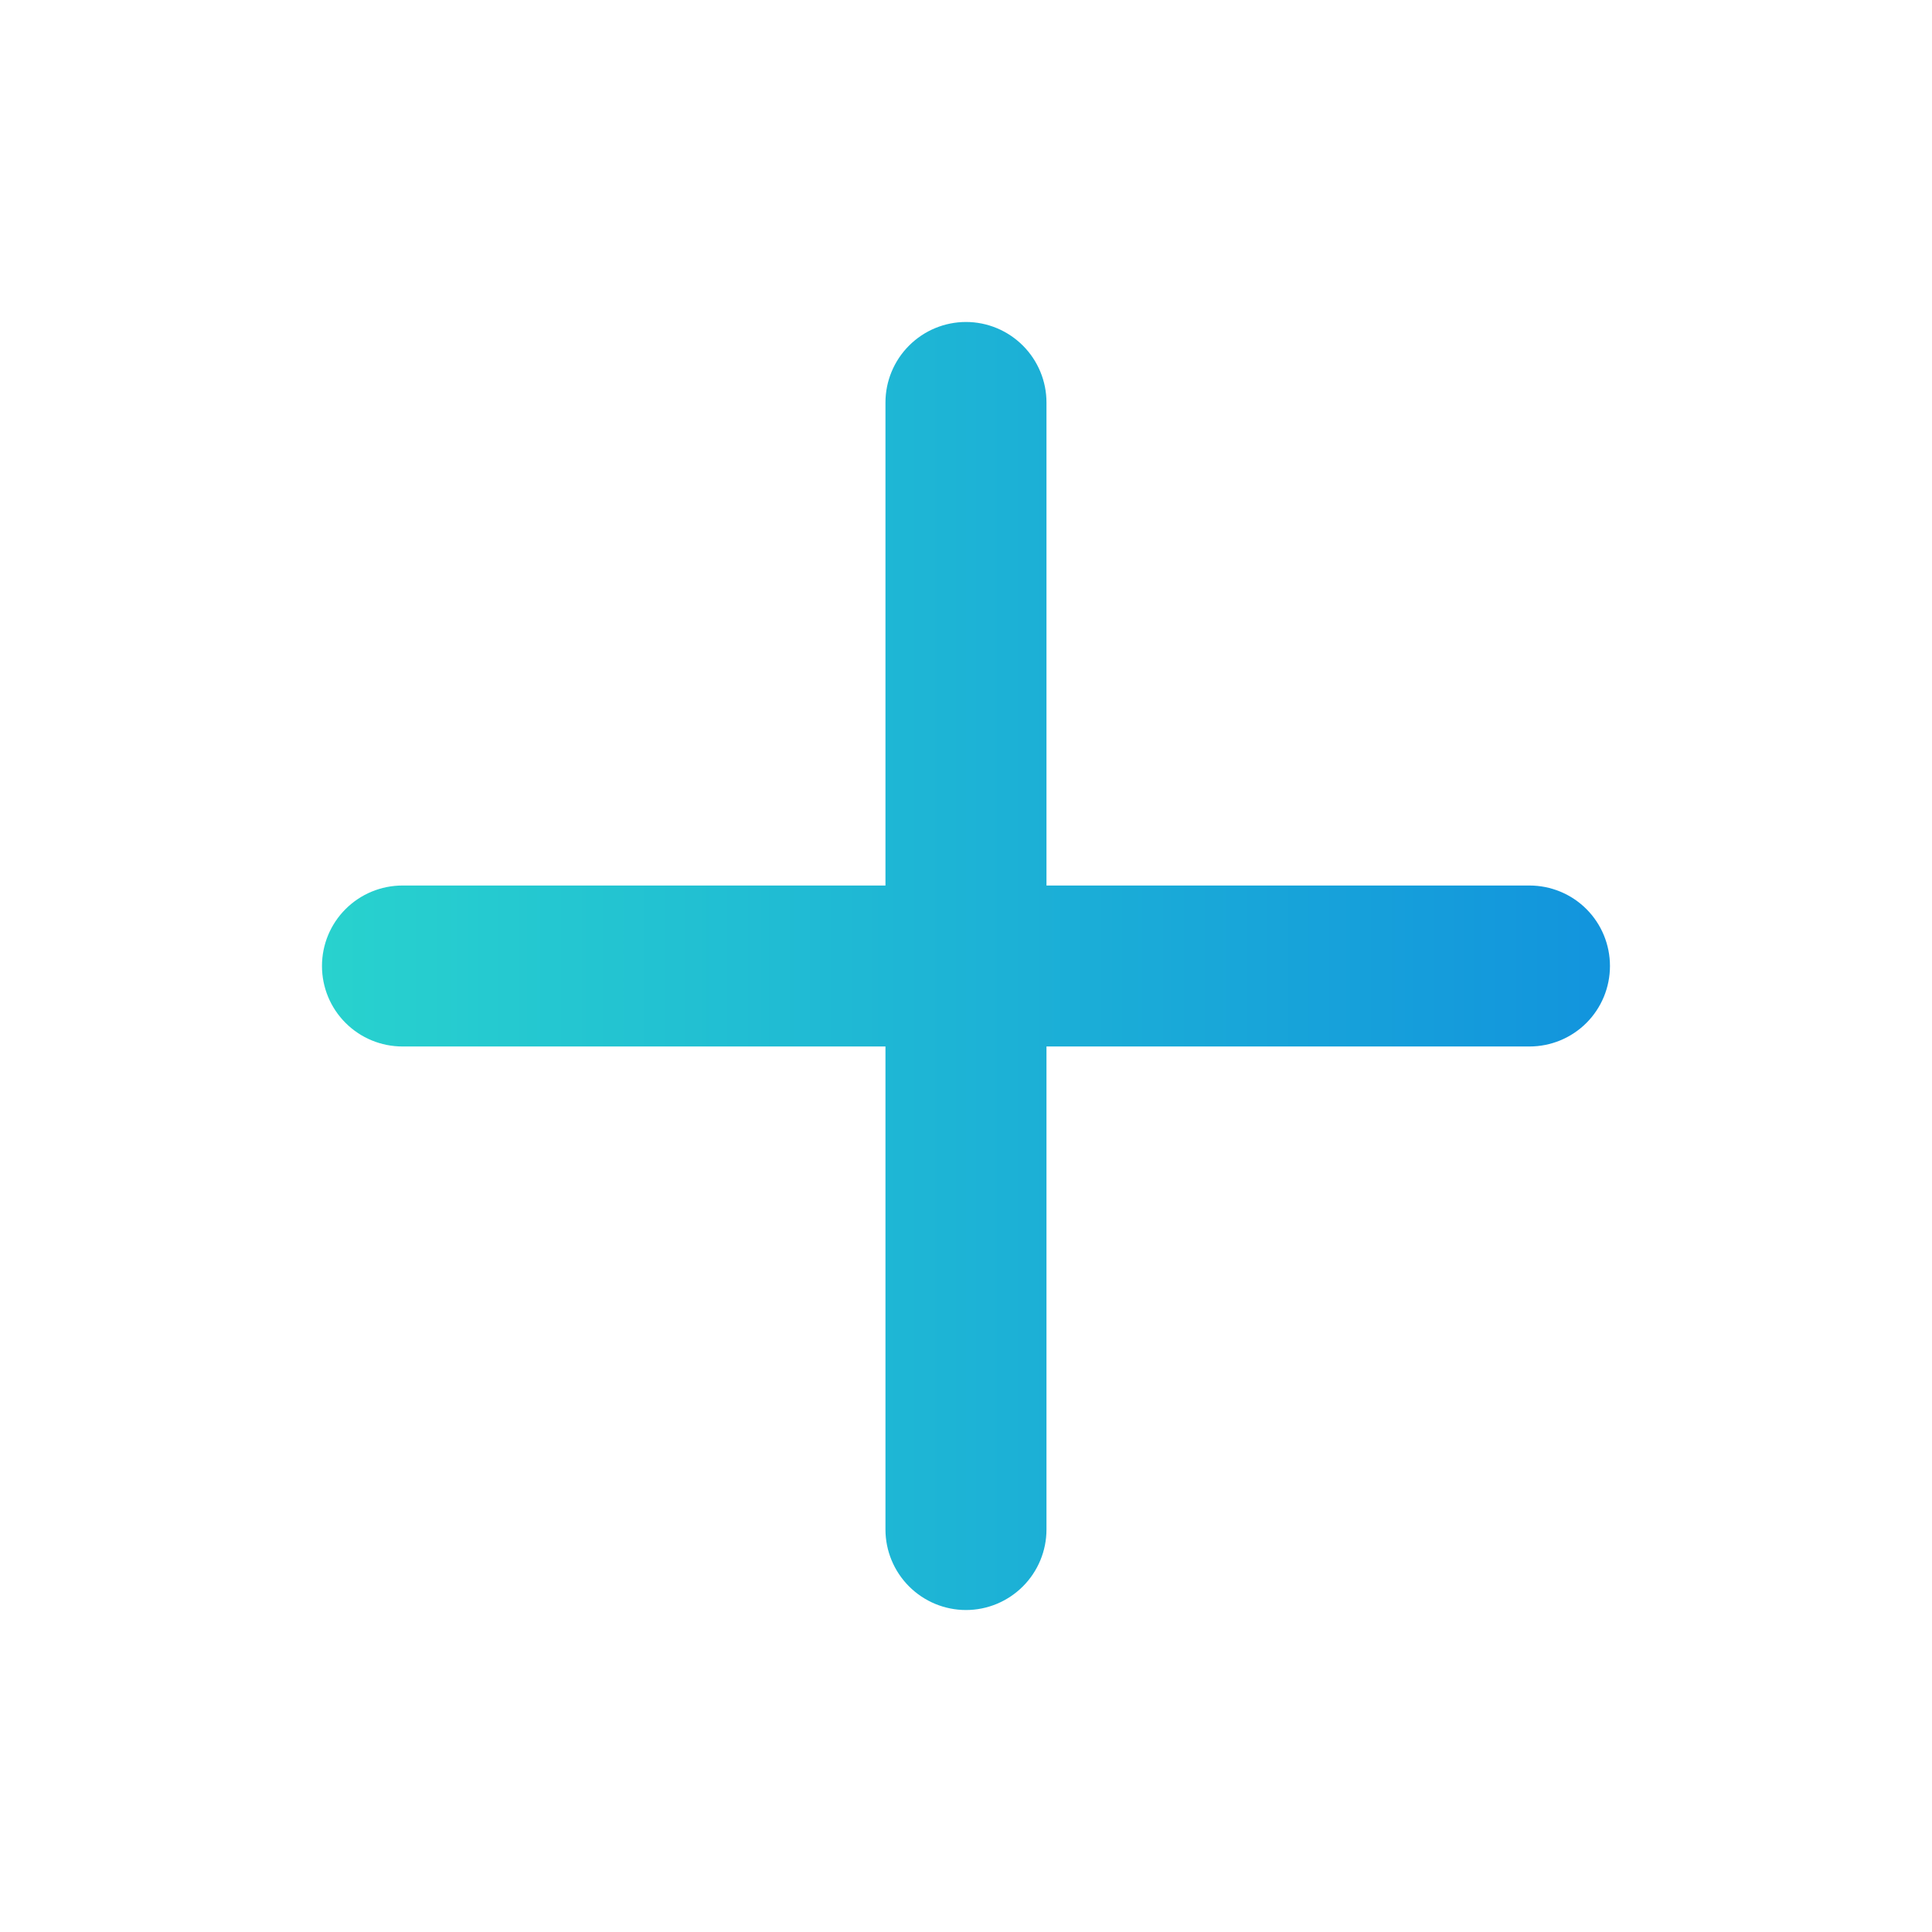
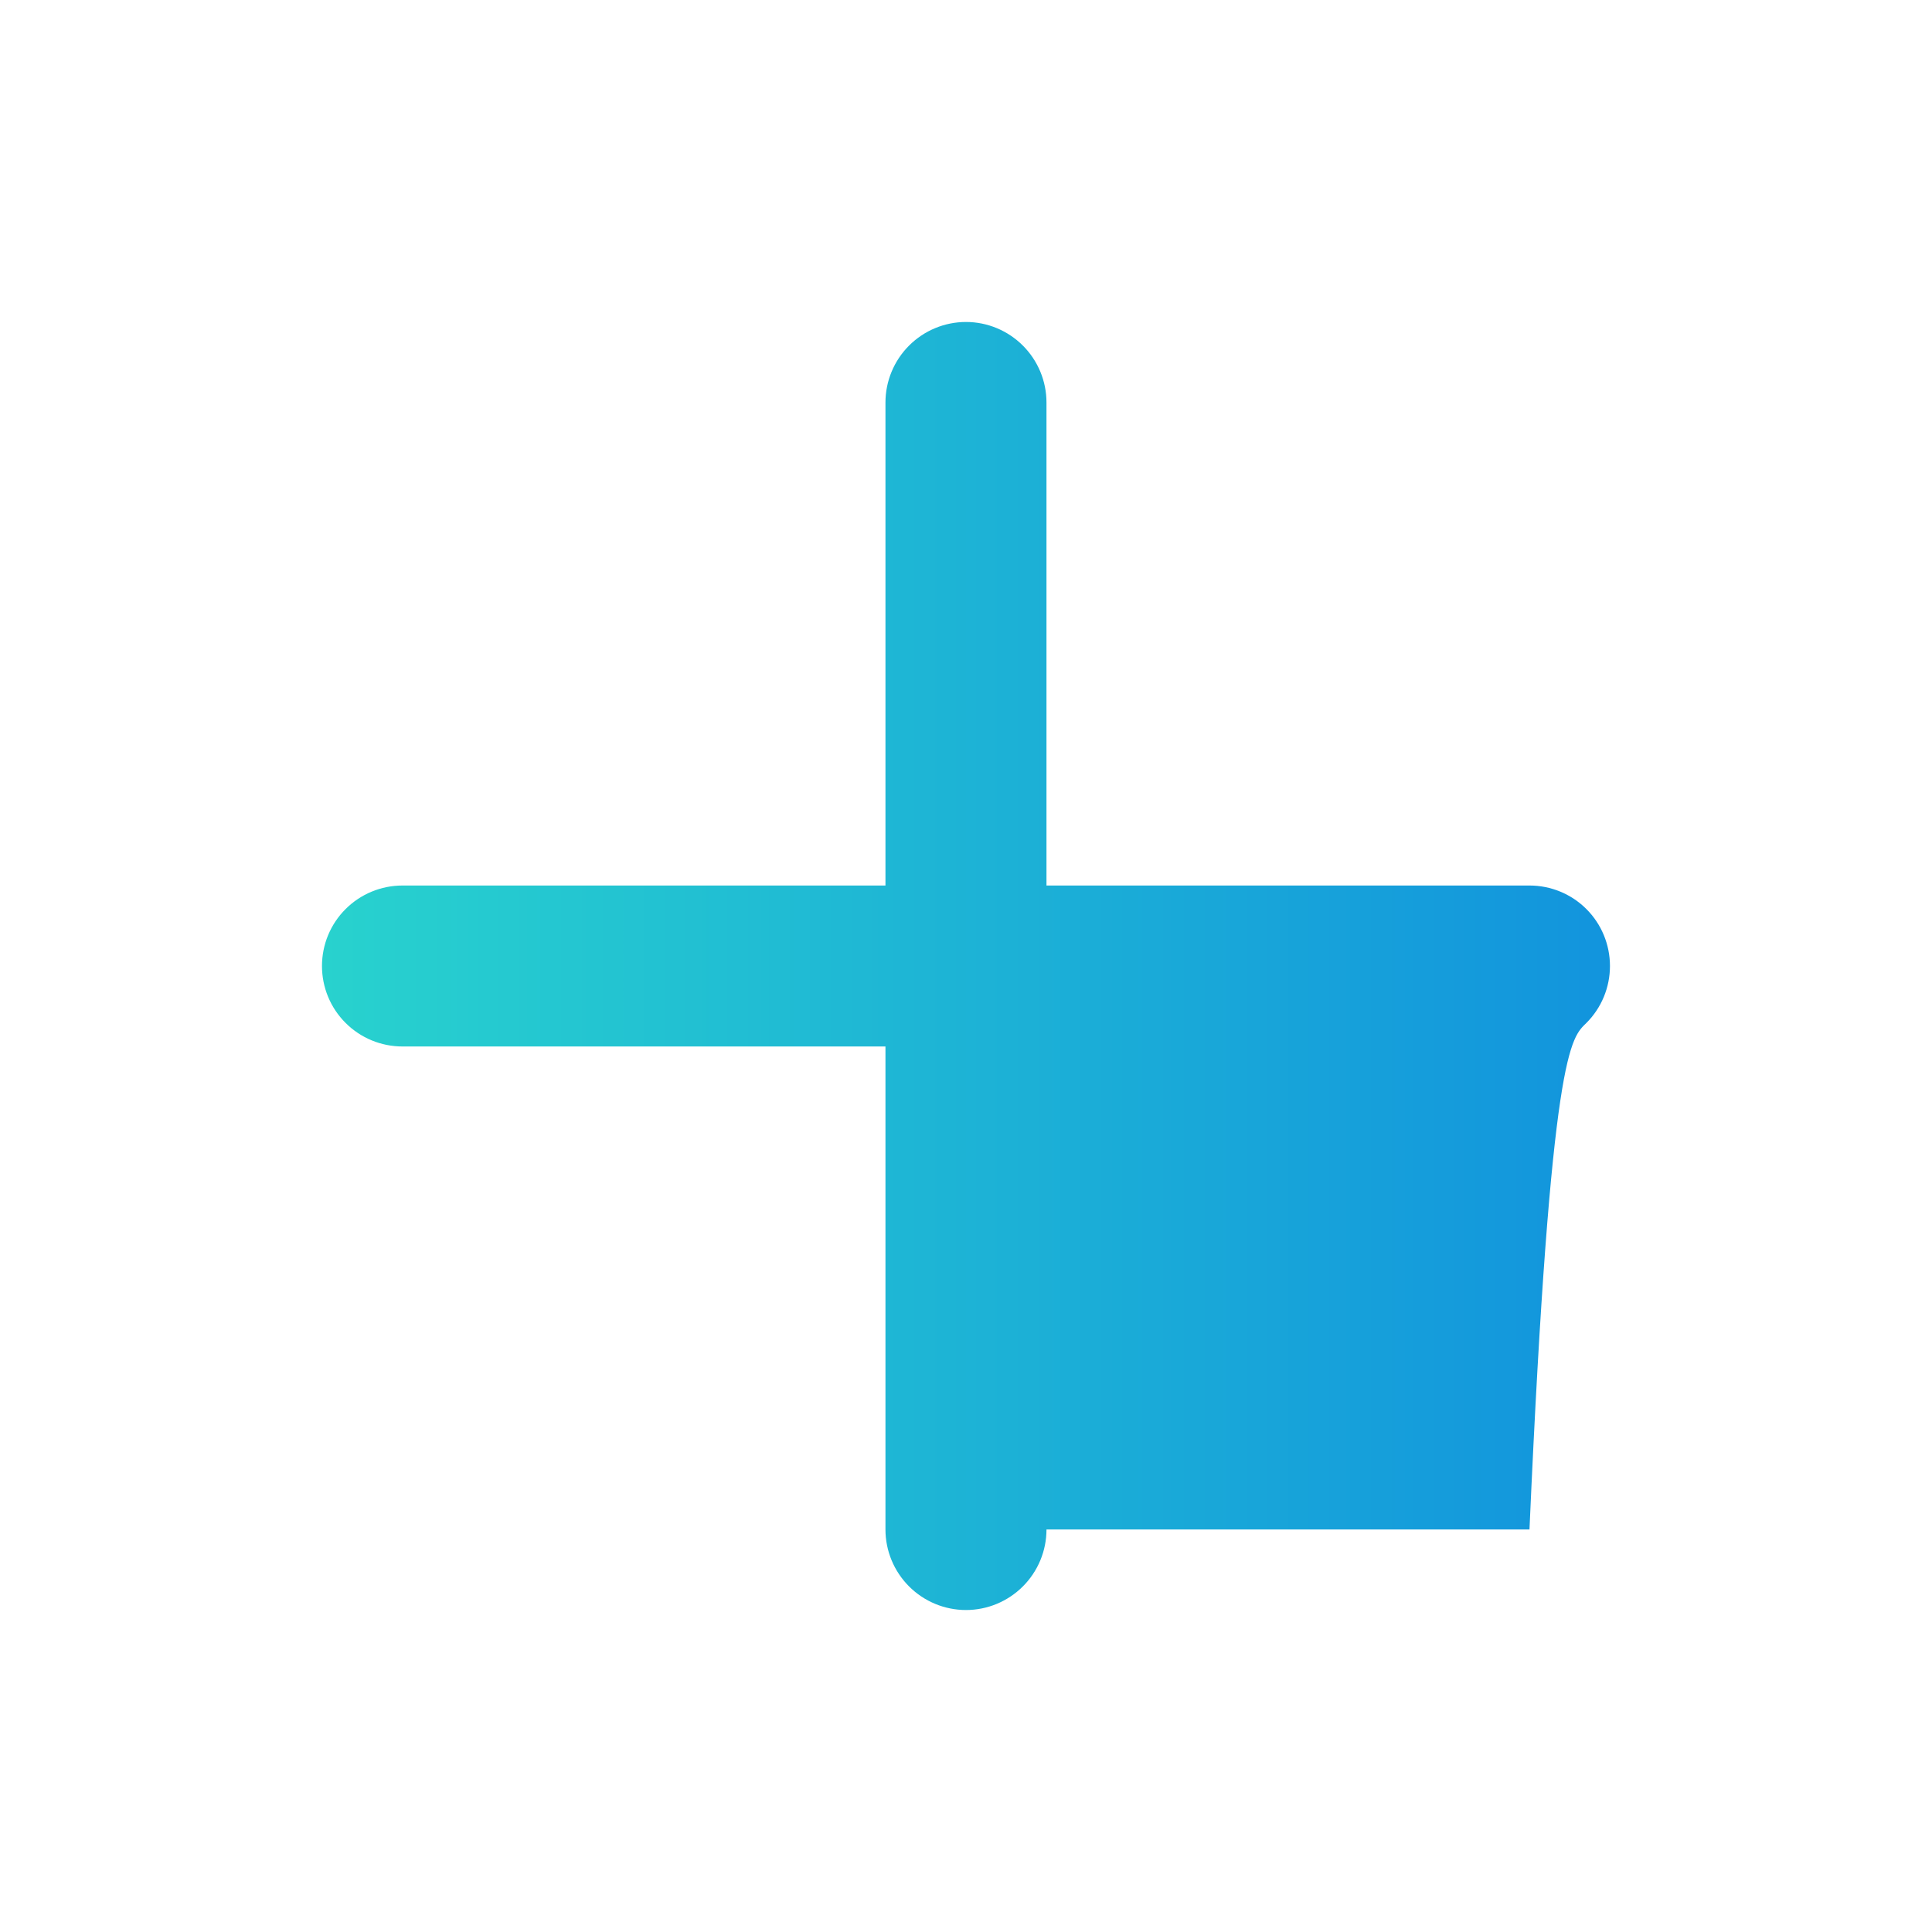
<svg xmlns="http://www.w3.org/2000/svg" width="32" height="32" viewBox="0 0 32 32" fill="none">
-   <path d="M25.333 14.667H17.333V6.667C17.333 6.313 17.192 5.974 16.942 5.724C16.692 5.474 16.353 5.333 16 5.333C15.646 5.333 15.307 5.474 15.057 5.724C14.807 5.974 14.666 6.313 14.666 6.667V14.667H6.666C6.313 14.667 5.974 14.807 5.724 15.057C5.473 15.307 5.333 15.646 5.333 16C5.333 16.354 5.473 16.693 5.724 16.943C5.974 17.193 6.313 17.333 6.666 17.333H14.666V25.333C14.666 25.687 14.807 26.026 15.057 26.276C15.307 26.526 15.646 26.667 16 26.667C16.353 26.667 16.692 26.526 16.942 26.276C17.192 26.026 17.333 25.687 17.333 25.333V17.333H25.333C25.687 17.333 26.026 17.193 26.276 16.943C26.526 16.693 26.666 16.354 26.666 16C26.666 15.646 26.526 15.307 26.276 15.057C26.026 14.807 25.687 14.667 25.333 14.667Z" fill="url(#paint0_linear_211_1123)" />
+   <path d="M25.333 14.667H17.333V6.667C17.333 6.313 17.192 5.974 16.942 5.724C16.692 5.474 16.353 5.333 16 5.333C15.646 5.333 15.307 5.474 15.057 5.724C14.807 5.974 14.666 6.313 14.666 6.667V14.667H6.666C6.313 14.667 5.974 14.807 5.724 15.057C5.473 15.307 5.333 15.646 5.333 16C5.333 16.354 5.473 16.693 5.724 16.943C5.974 17.193 6.313 17.333 6.666 17.333H14.666V25.333C14.666 25.687 14.807 26.026 15.057 26.276C15.307 26.526 15.646 26.667 16 26.667C16.353 26.667 16.692 26.526 16.942 26.276C17.192 26.026 17.333 25.687 17.333 25.333H25.333C25.687 17.333 26.026 17.193 26.276 16.943C26.526 16.693 26.666 16.354 26.666 16C26.666 15.646 26.526 15.307 26.276 15.057C26.026 14.807 25.687 14.667 25.333 14.667Z" fill="url(#paint0_linear_211_1123)" />
  <defs>
    <linearGradient id="paint0_linear_211_1123" x1="5.333" y1="16" x2="26.666" y2="16" gradientUnits="userSpaceOnUse">
      <stop stop-color="#28D2CE" />
      <stop offset="1" stop-color="#1294DD" />
    </linearGradient>
  </defs>
</svg>